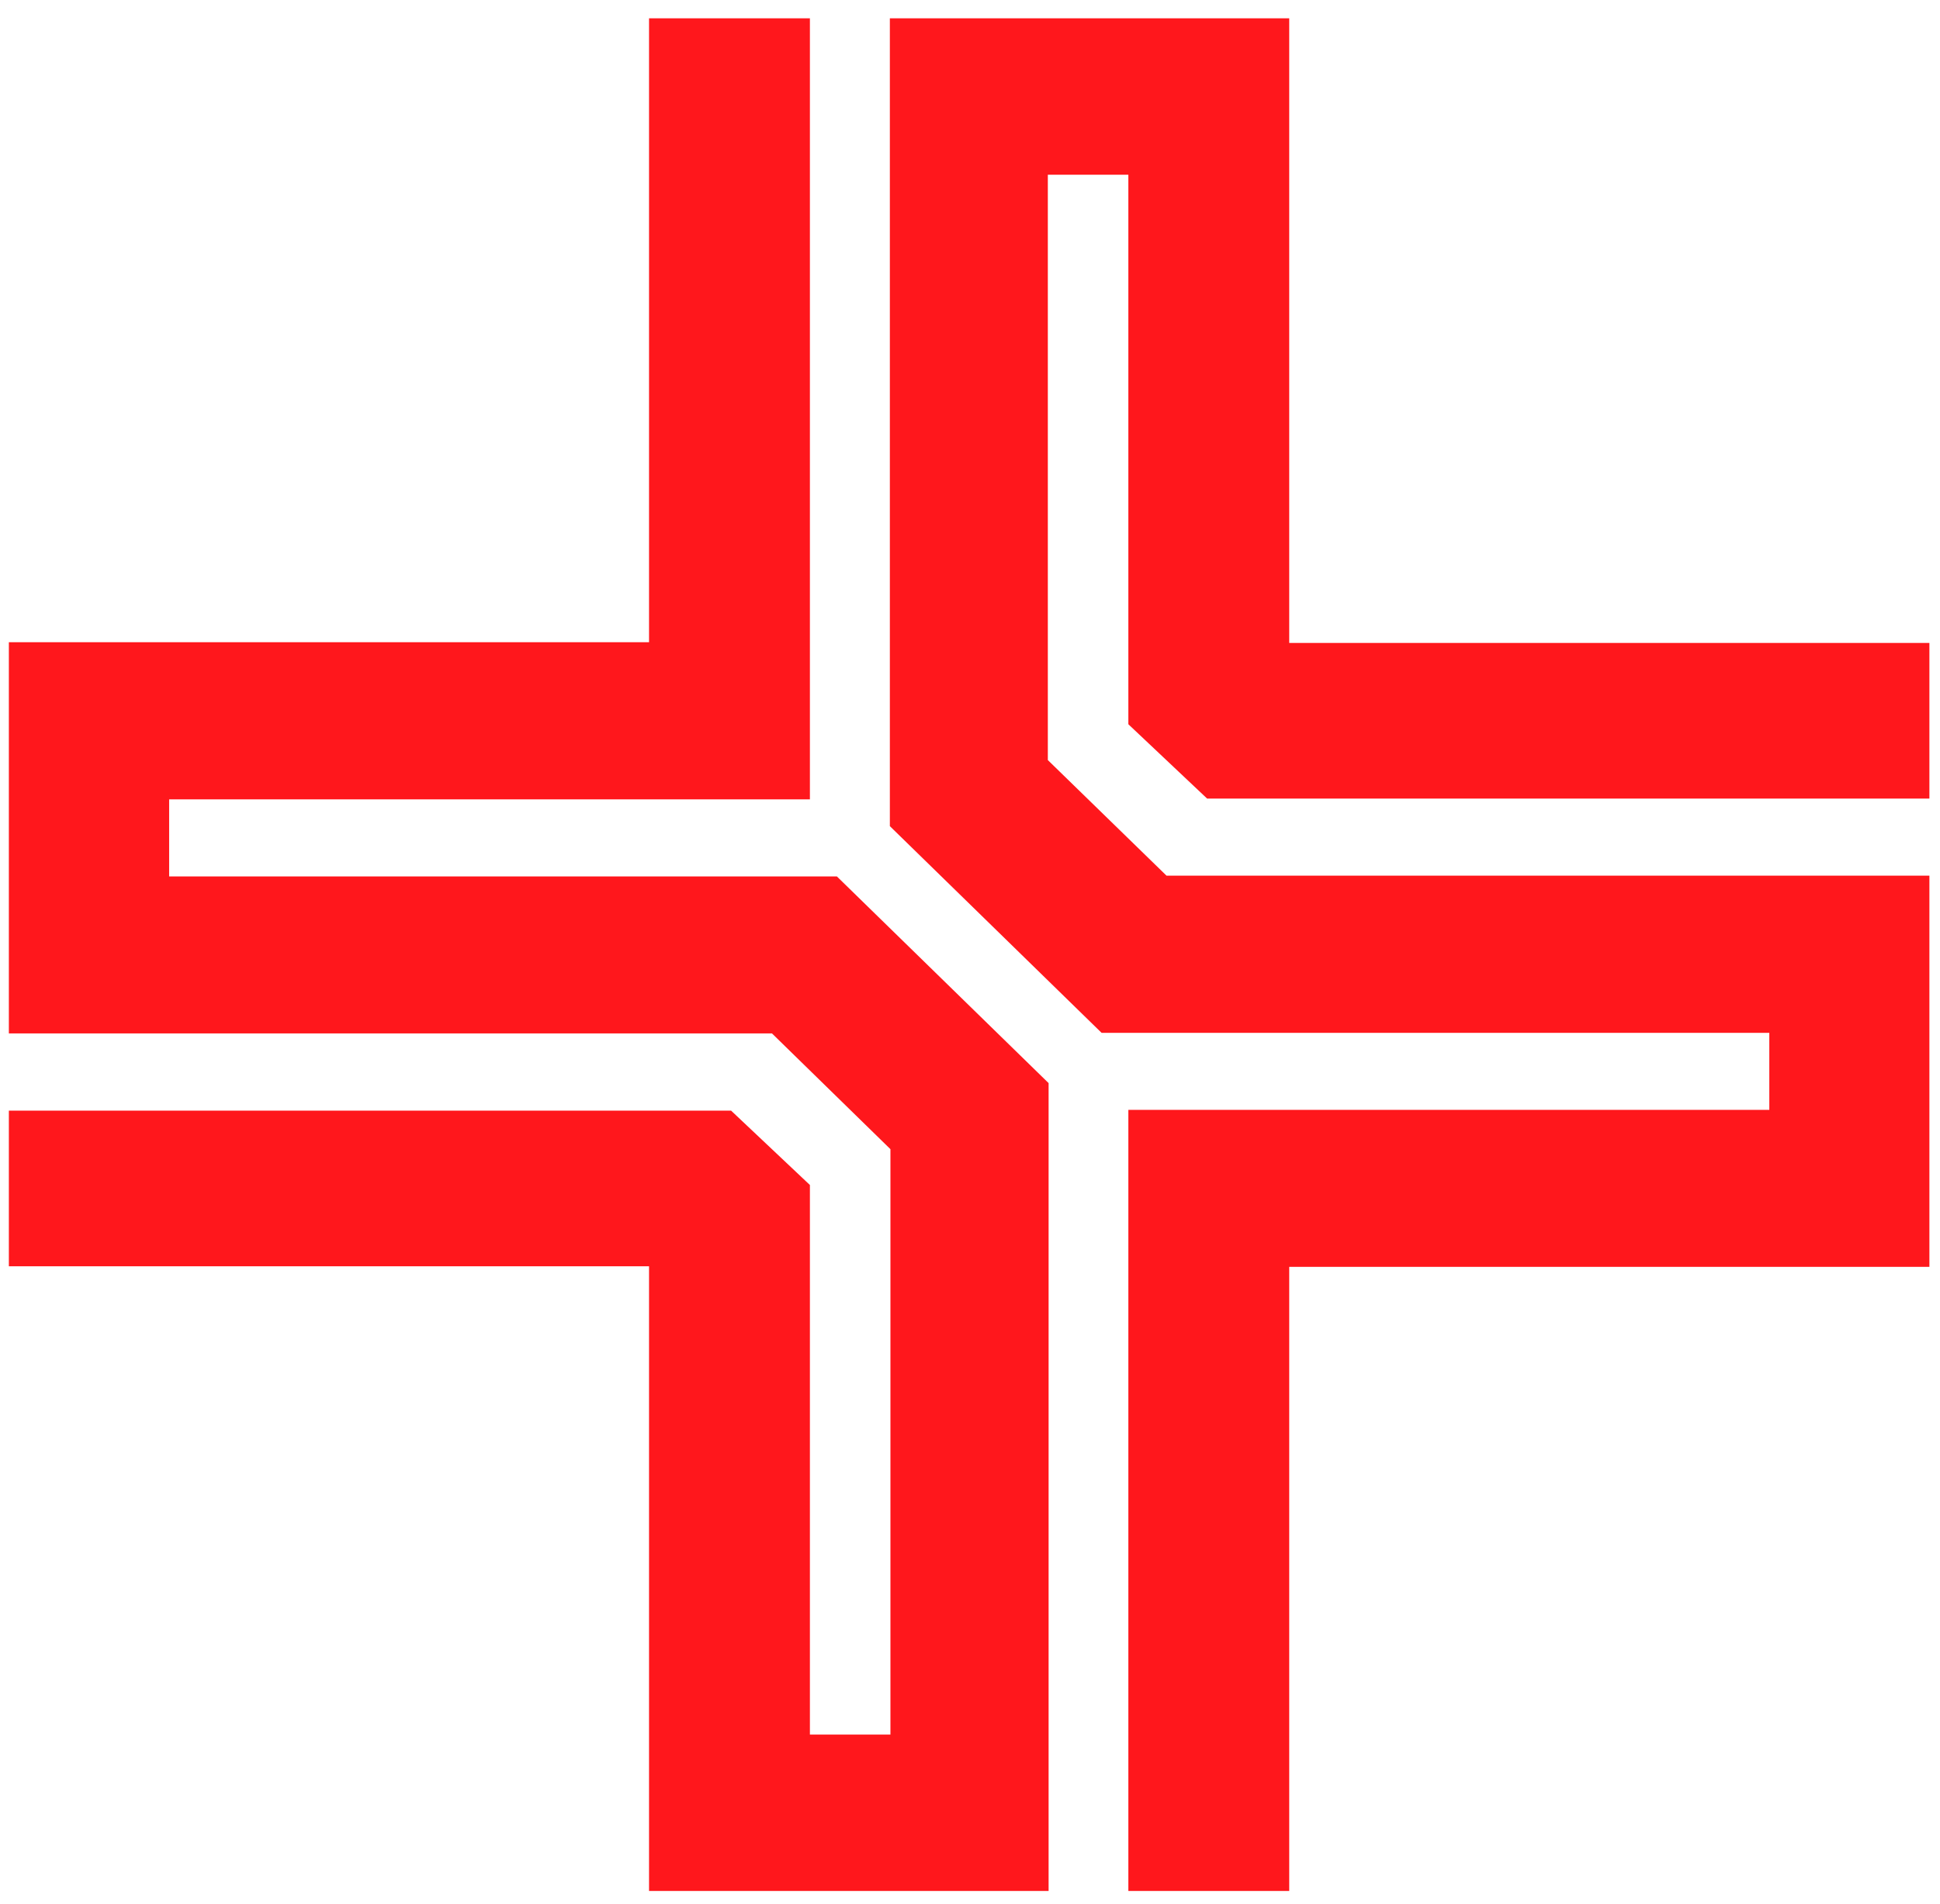
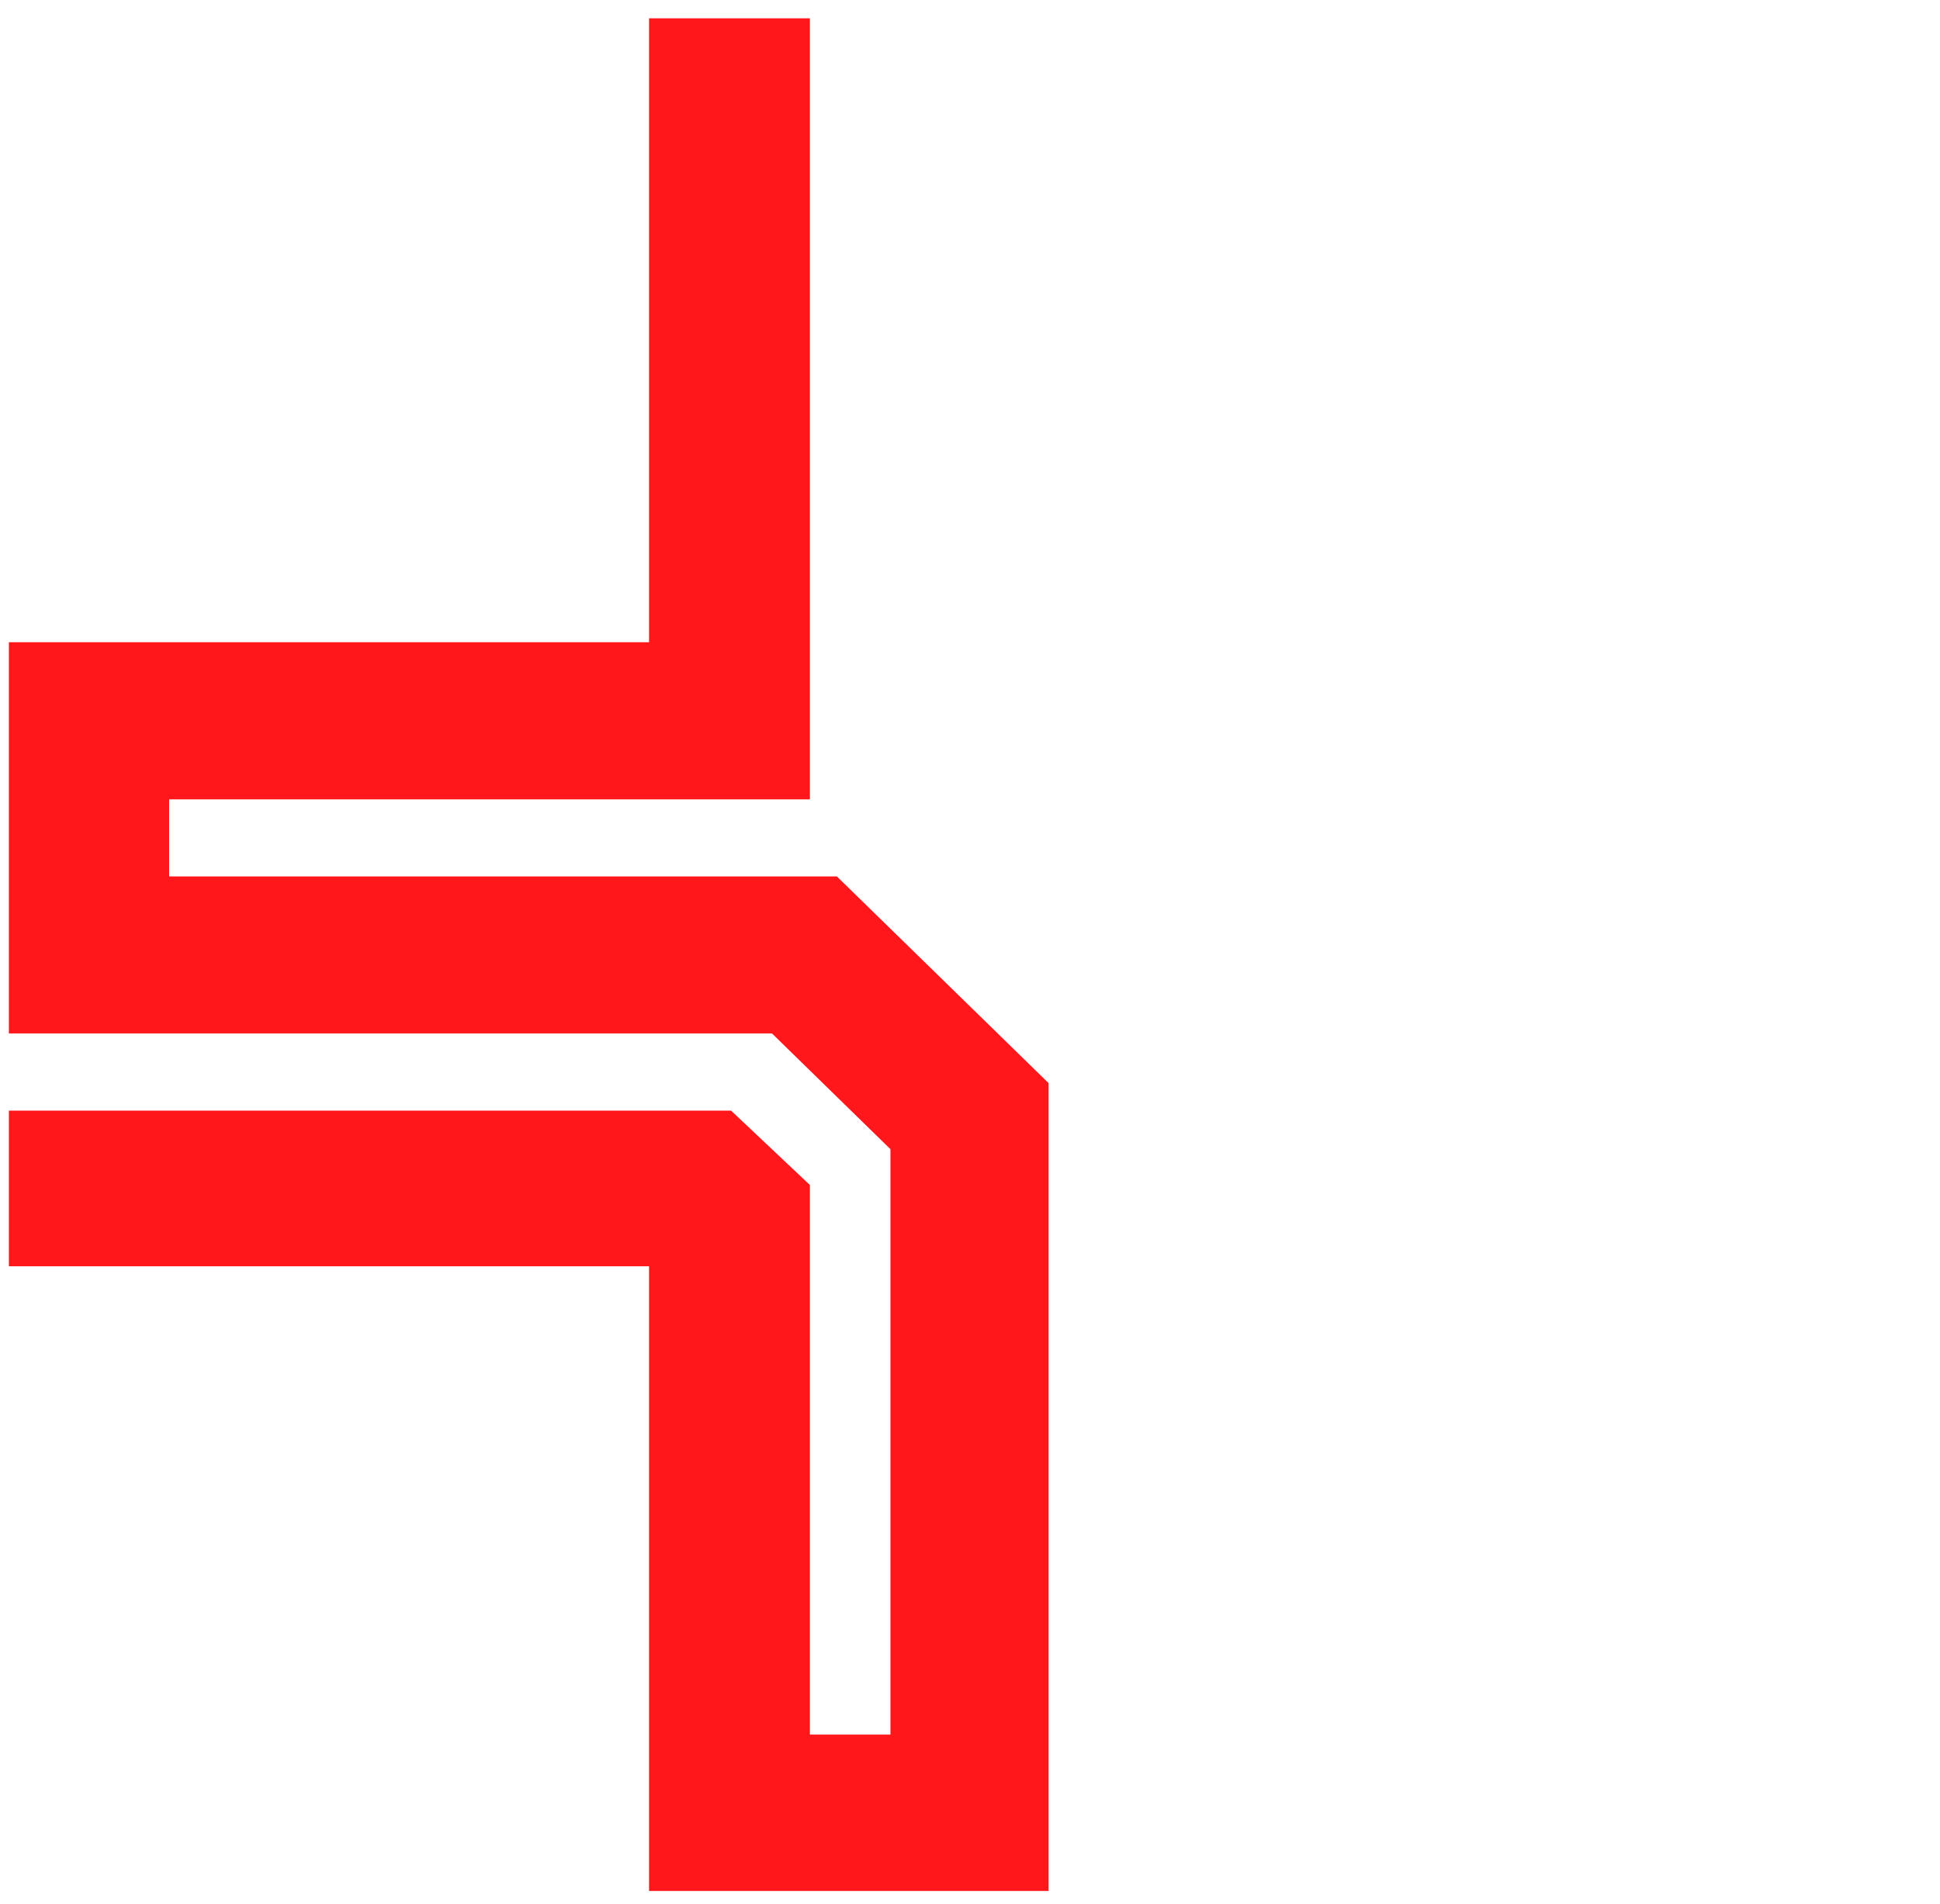
<svg xmlns="http://www.w3.org/2000/svg" version="1.1" id="Capa_1" x="0px" y="0px" viewBox="0 0 1007 988.3" style="enable-background:new 0 0 1007 988.3;" xml:space="preserve">
  <style type="text/css">
	.st0{fill:#0096CA;}
	.st1{fill:#FF171C;}
</style>
-   <path class="st0" d="M566.8-1076.9c-1.6,1.1-3.4,0.7-5.2,0.7C563.3-1076.9,565.1-1077.1,566.8-1076.9z" />
  <polygon class="st1" points="336.9,9.5 336.9,333.4 4.6,333.4 4.6,536.5 400.7,536.5 462.2,596.6 462.2,900.5 420.4,900.5   420.4,615.2 379.5,576.6 4.6,576.6 4.6,657.4 336.9,657.4 336.9,981.7 544.3,981.7 544.3,562.3 434.4,455 87.8,455 87.8,415   420.4,415 420.4,9.5 " />
-   <polygon class="st1" points="461.9,9.5 461.9,428.9 571.8,536.2 918.4,536.2 918.4,576.2 585.7,576.2 585.7,981.7 669.2,981.7   669.2,657.7 1001.5,657.7 1001.5,454.6 605.5,454.6 543.9,394.6 543.9,90.7 585.7,90.7 585.7,376 626.6,414.6 1001.5,414.6   1001.5,333.8 669.2,333.8 669.2,9.5 " />
</svg>